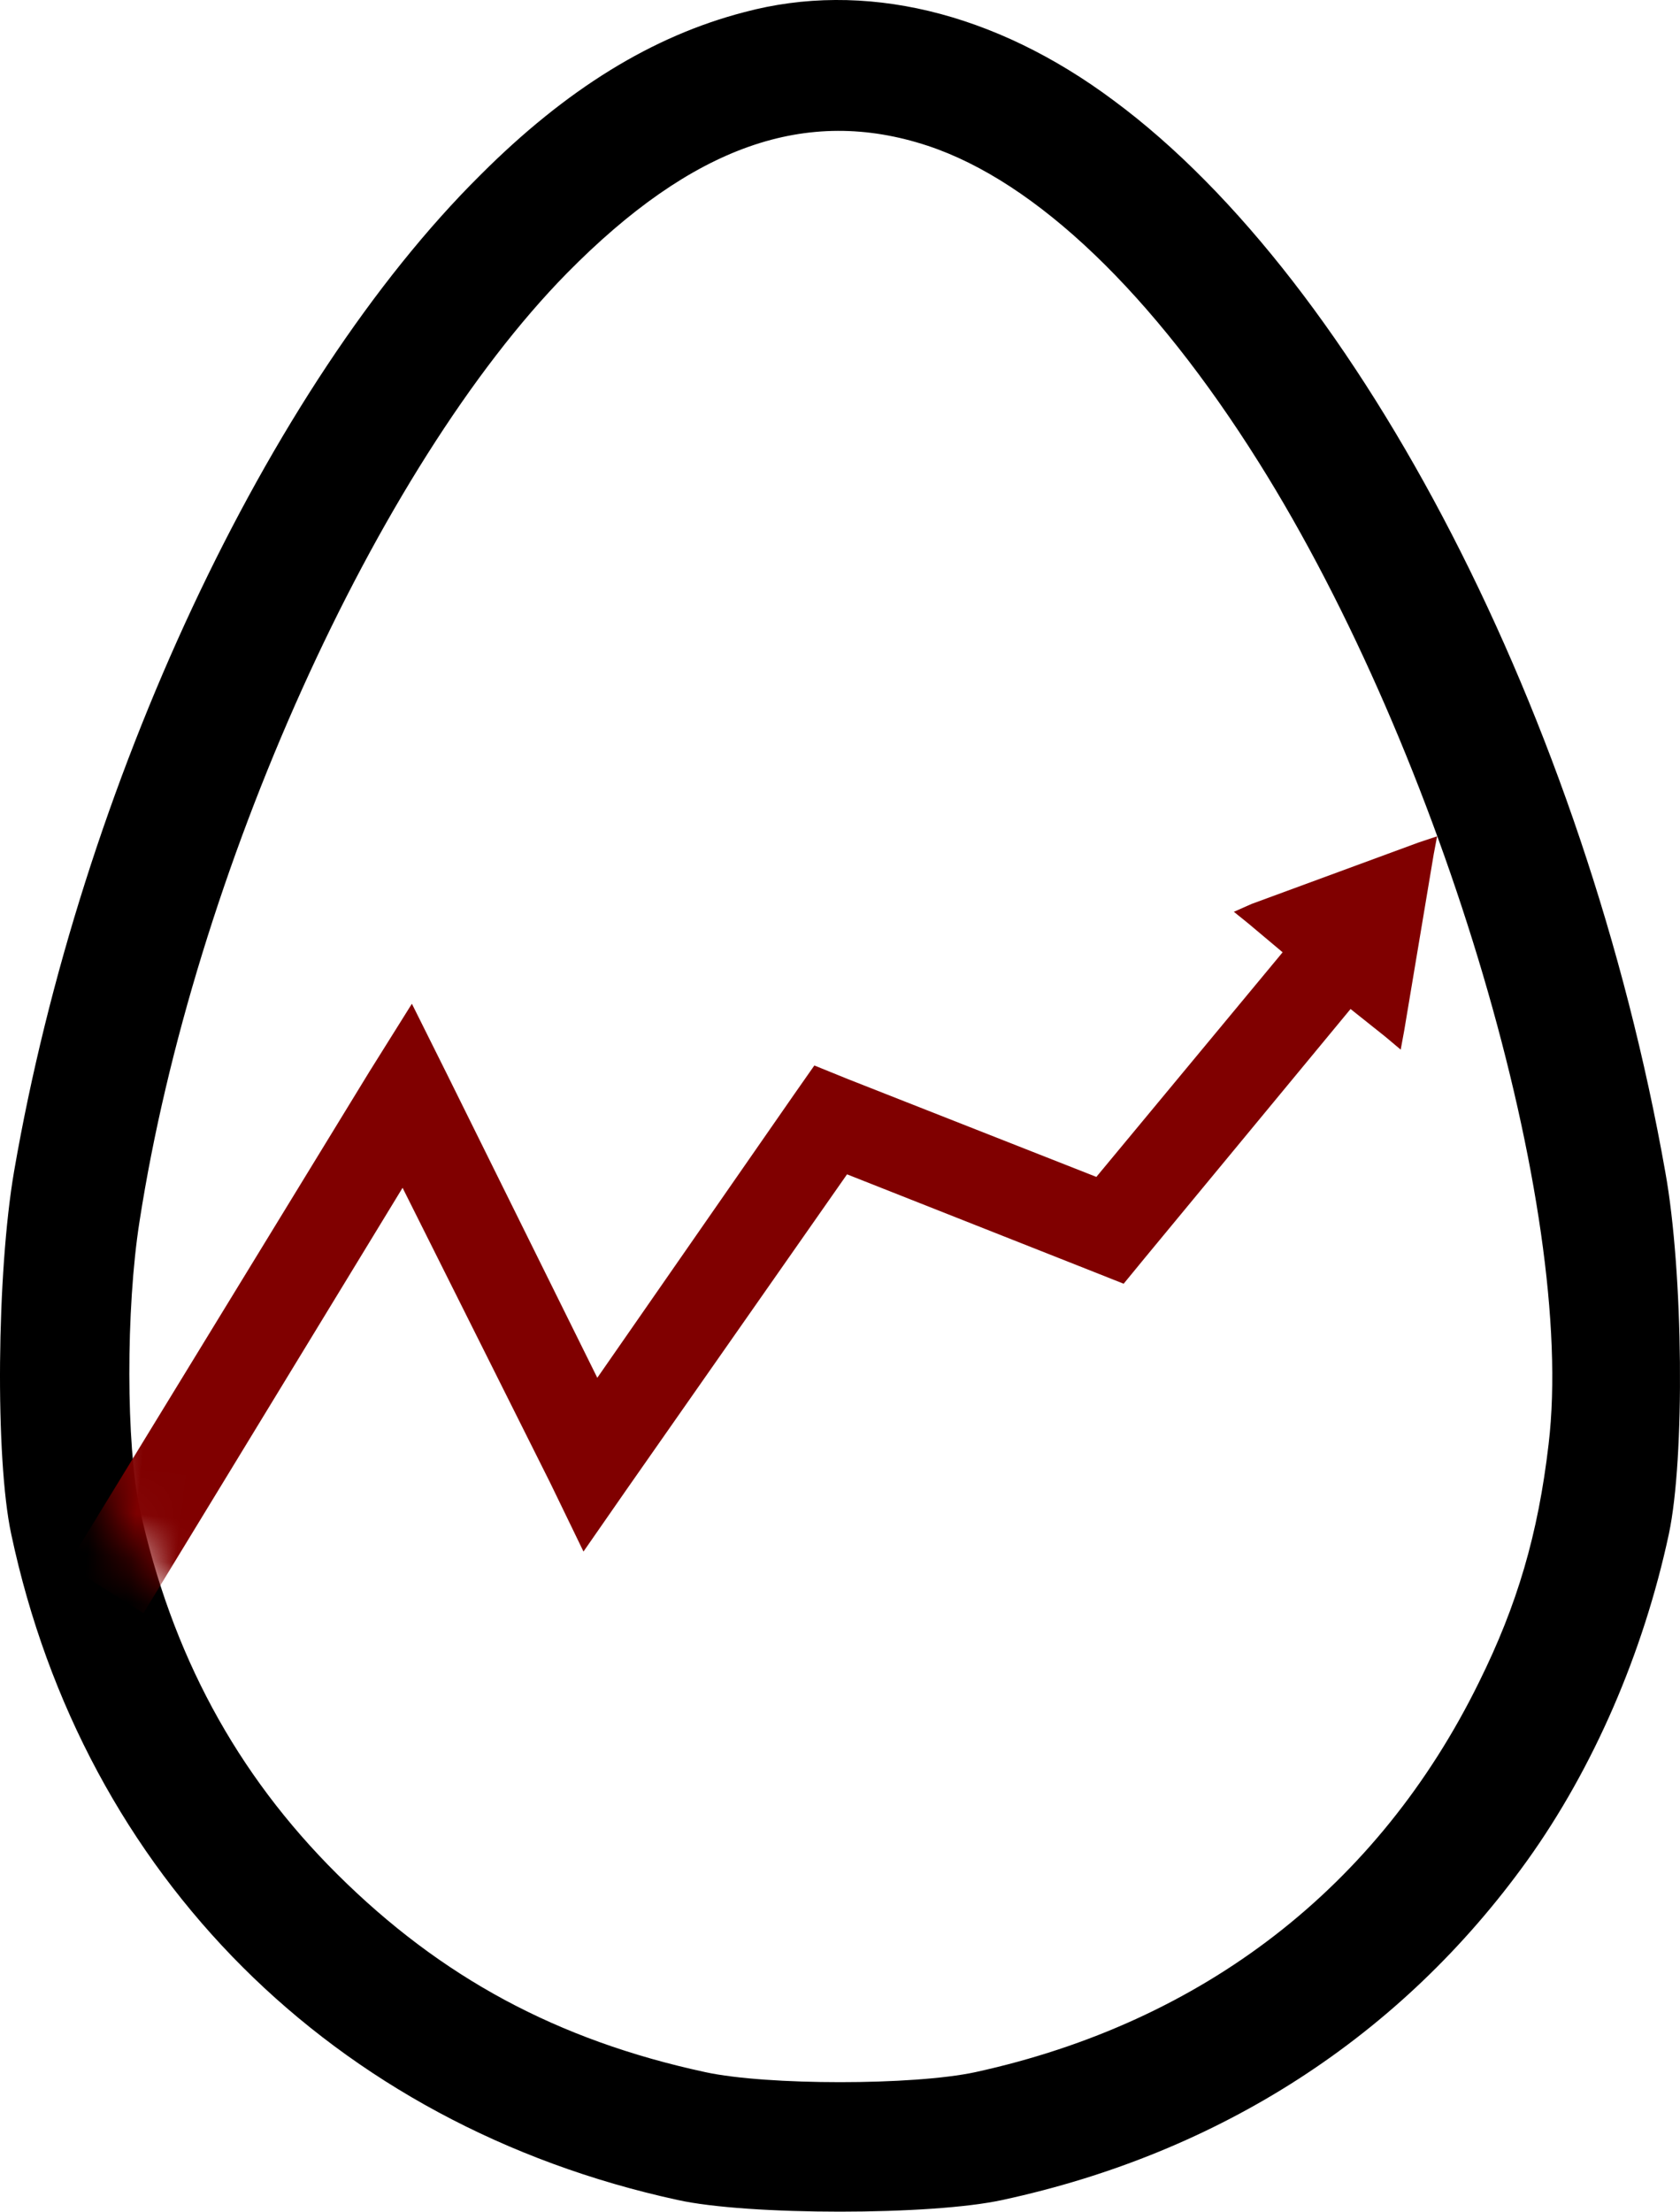
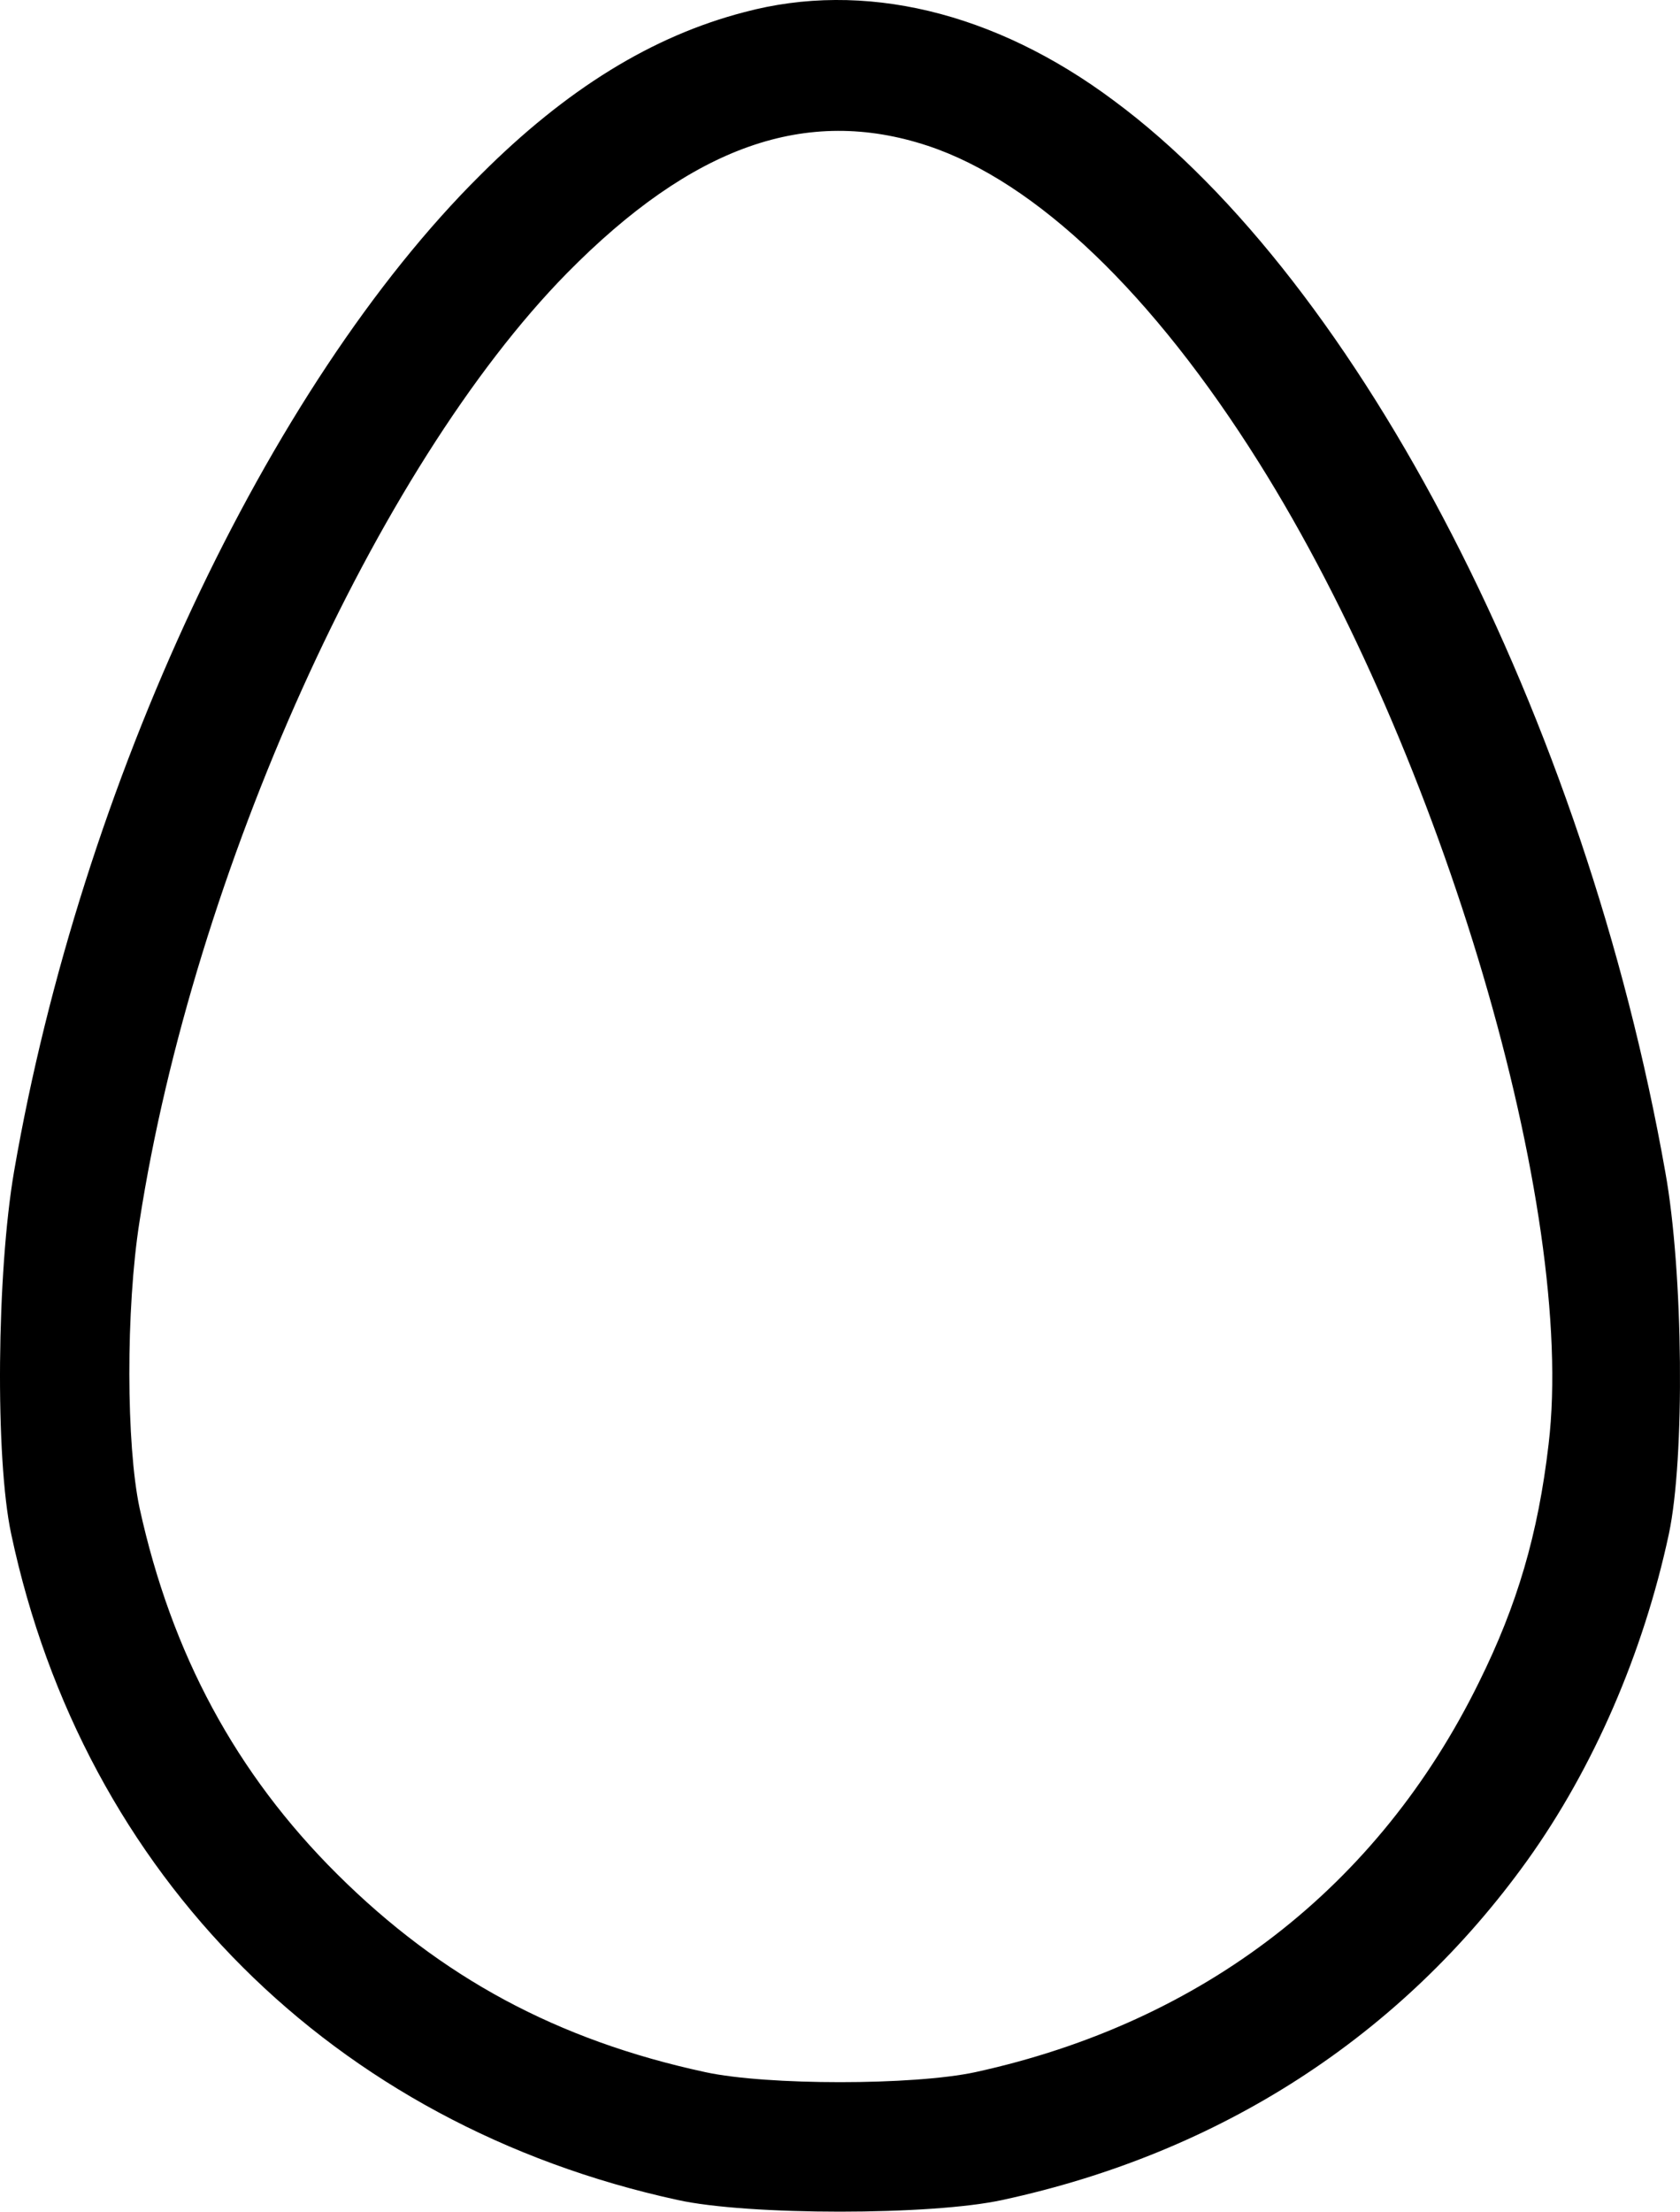
<svg xmlns="http://www.w3.org/2000/svg" xmlns:ns1="http://sodipodi.sourceforge.net/DTD/sodipodi-0.dtd" xmlns:ns2="http://www.inkscape.org/namespaces/inkscape" version="1.0" width="28.55pt" height="37.578pt" viewBox="0 0 28.55 37.578" preserveAspectRatio="xMidYMid meet" id="svg8" ns1:docname="logo-sm.svg" ns2:version="0.92.4 (5da689c313, 2019-01-14)">
  <defs id="defs12">
    <mask id="F">
-       <rect style="fill:#ffffff" y="0" x="0" width="32" height="32" rx="5" id="P" />
-     </mask>
+       </mask>
    <mask id="F-4">
      <rect style="fill:#ffffff" y="0" x="0" width="32" height="32" rx="5" id="P-6" />
    </mask>
  </defs>
  <ns1:namedview pagecolor="#ffffff" bordercolor="#666666" borderopacity="1" objecttolerance="10" gridtolerance="10" guidetolerance="10" ns2:pageopacity="0" ns2:pageshadow="2" ns2:window-width="1920" ns2:window-height="996" id="namedview10" showgrid="false" ns2:zoom="3.6203867" ns2:cx="154.37387" ns2:cy="-33.736819" ns2:window-x="1912" ns2:window-y="53" ns2:window-maximized="1" ns2:current-layer="svg8" fit-margin-top="0" fit-margin-left="0" fit-margin-right="0" fit-margin-bottom="0" />
  <path style="fill:#000000;stroke:none;stroke-width:0.01" ns2:connector-curvature="0" id="path2-7" d="M 12.647,0.207 C 11.088,0.612 9.627,1.51 8.166,2.971 4.544,6.563 1.375,13.334 0.24,19.898 -0.056,21.615 -0.085,24.784 0.191,26.067 1.425,31.871 5.669,36.105 11.512,37.378 c 1.194,0.266 4.323,0.266 5.527,0 3.701,-0.799 6.771,-2.783 8.913,-5.764 1.125,-1.569 1.974,-3.524 2.408,-5.547 0.276,-1.293 0.247,-4.451 -0.059,-6.149 C 26.939,12.209 23.119,4.807 18.925,1.707 16.901,0.197 14.671,-0.336 12.647,0.207 Z m 3.119,2.27 c 1.846,0.612 3.83,2.517 5.626,5.379 3.119,4.965 5.399,12.693 4.925,16.681 -0.178,1.53 -0.533,2.734 -1.184,4.047 -1.708,3.474 -4.678,5.774 -8.557,6.623 -1.056,0.227 -3.543,0.227 -4.59,0 C 9.469,34.664 7.495,33.598 5.728,31.841 4.011,30.133 2.915,28.1 2.372,25.623 c -0.227,-1.066 -0.237,-3.376 0,-4.876 C 3.29,14.835 6.389,7.945 9.637,4.639 11.769,2.477 13.703,1.796 15.766,2.477 Z" />
-   <path transform="matrix(0.753,0.084,-0.084,0.753,3.664,3.388)" ns2:connector-curvature="0" style="color:#000000;opacity:1;fill:#800000;fill-opacity:1;stroke-width:2" d="m 28.812,11.157 -0.406,0.188 -3.562,1.781 -0.375,0.219 0.344,0.219 0.844,0.562 -3.594,5.469 -5.781,-1.562 L 15.5,17.813 15.125,18.5 11.438,25.313 7.344,18.938 6.375,17.438 l -0.781,1.625 -5.5,11.75 1.812,0.875 4.719,-10.125 4.031,6.219 0.906,1.438 0.812,-1.5 4.125,-7.562 5.75,1.562 0.688,0.188 0.406,-0.625 3.969,-6.062 0.844,0.531 0.375,0.25 0.031,-0.438 0.219,-4 z" mask="url(#F-4)" id="4-6" />
</svg>